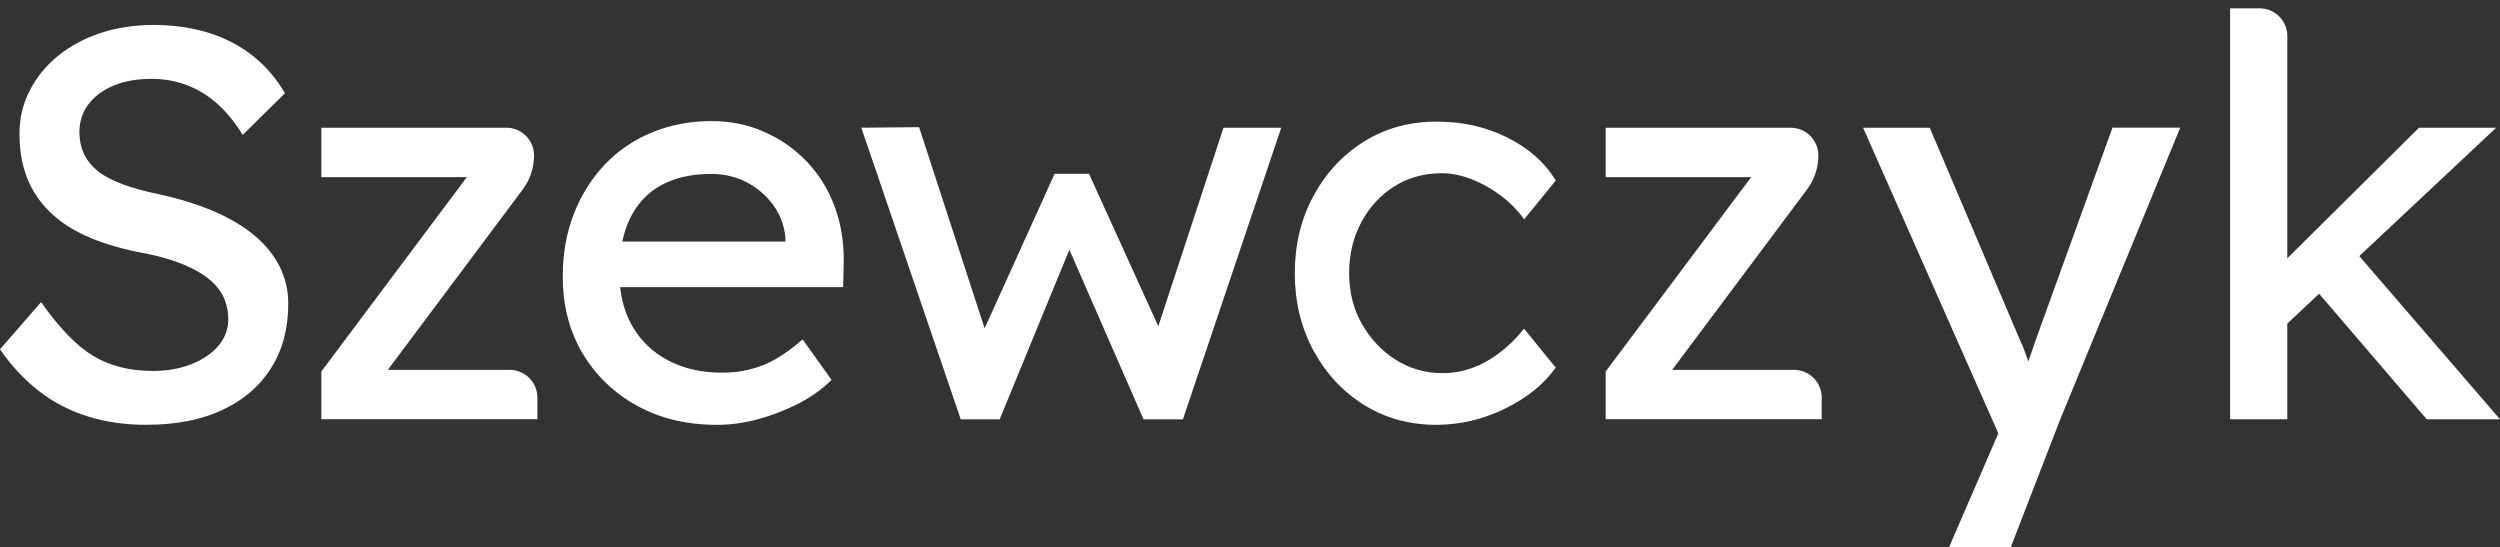
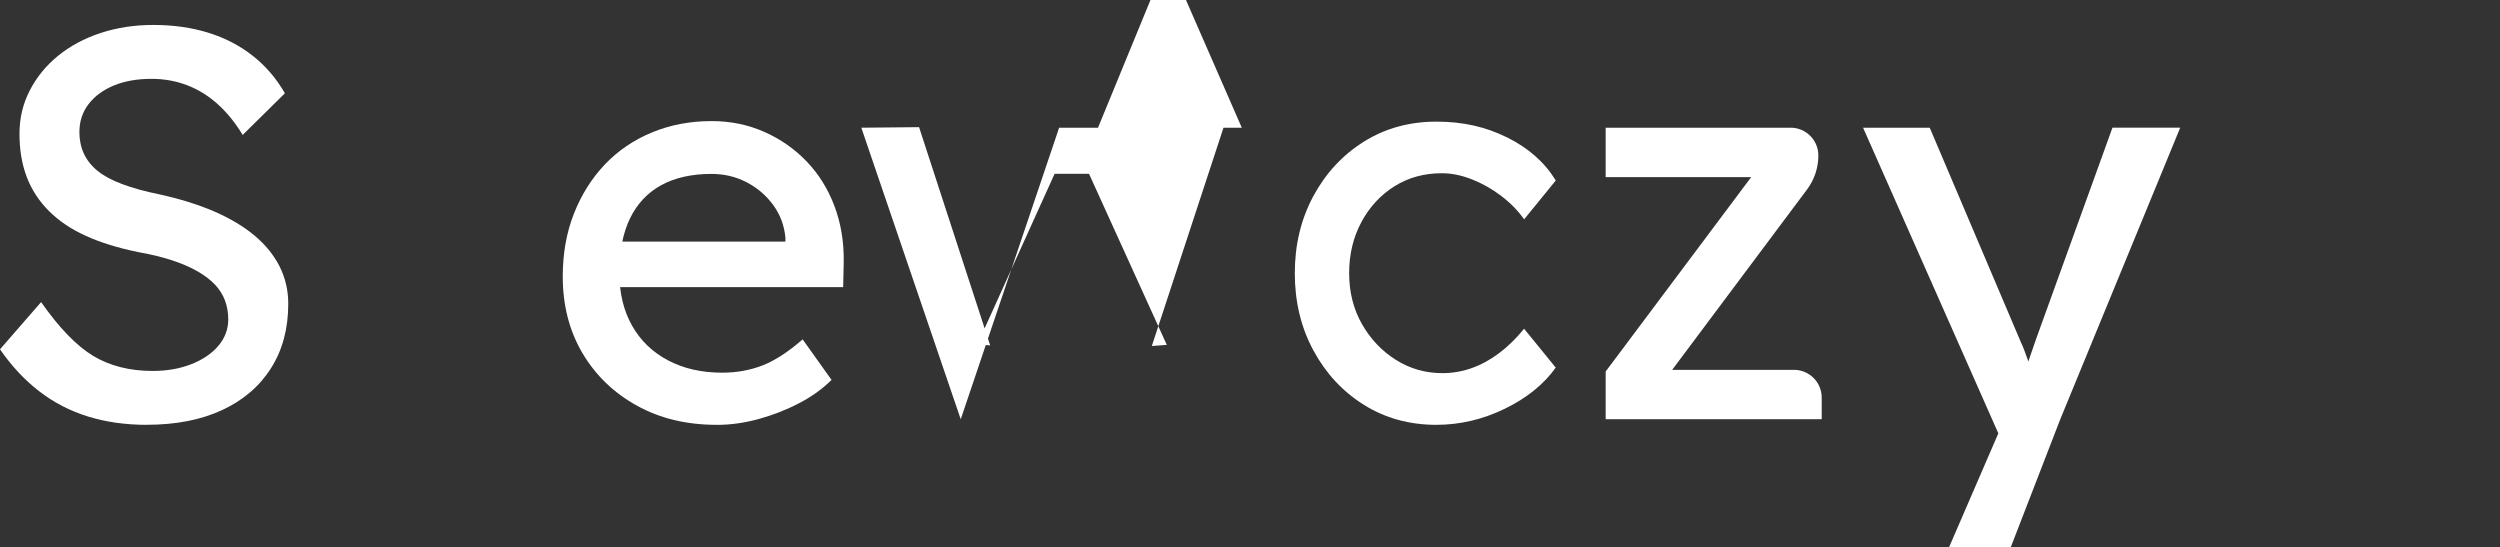
<svg xmlns="http://www.w3.org/2000/svg" id="Warstwa_1" data-name="Warstwa 1" viewBox="0 0 589.24 128.93">
  <rect x="0" y="0" width="589.24" height="128.93" fill="#333333" stroke="none" />
  <defs>
    <style>
      .cls-1 {
        fill: #fff;
      }
    </style>
  </defs>
  <path class="cls-1" d="M34.56,100.13c-4.97,0-9.58-.65-13.81-1.96-4.23-1.31-8.07-3.29-11.52-5.96-3.45-2.66-6.52-5.96-9.23-9.88l9.69-11.13c4.27,6.11,8.38,10.34,12.3,12.7,3.93,2.35,8.59,3.53,14.01,3.53,3.32,0,6.33-.52,9.03-1.57,2.7-1.05,4.84-2.49,6.41-4.32s2.36-3.93,2.36-6.28c0-1.57-.26-3.05-.78-4.45-.52-1.4-1.33-2.66-2.42-3.8-1.09-1.13-2.49-2.18-4.19-3.14-1.7-.96-3.69-1.81-5.96-2.55-2.27-.74-4.89-1.38-7.85-1.9-4.71-.96-8.81-2.22-12.3-3.8-3.49-1.57-6.41-3.53-8.77-5.89-2.36-2.36-4.1-5.04-5.24-8.05-1.14-3.01-1.7-6.39-1.7-10.14s.81-7.07,2.42-10.21c1.61-3.14,3.84-5.87,6.68-8.18,2.83-2.31,6.17-4.1,10.01-5.37,3.84-1.26,7.99-1.9,12.43-1.9,4.71,0,9.03.61,12.96,1.83,3.93,1.22,7.42,3.03,10.47,5.43,3.05,2.4,5.58,5.35,7.59,8.84l-9.95,9.82c-1.75-2.88-3.71-5.3-5.89-7.26-2.18-1.96-4.58-3.45-7.2-4.45-2.62-1-5.41-1.51-8.38-1.51-3.4,0-6.37.52-8.9,1.57-2.53,1.05-4.52,2.51-5.96,4.39-1.44,1.88-2.16,4.08-2.16,6.61,0,1.83.35,3.51,1.05,5.04.7,1.53,1.77,2.88,3.21,4.06,1.44,1.18,3.38,2.23,5.83,3.14,2.44.92,5.37,1.73,8.77,2.42,4.8,1.05,9.07,2.38,12.83,3.99,3.75,1.62,6.94,3.51,9.55,5.69,2.62,2.18,4.6,4.63,5.96,7.33,1.35,2.71,2.03,5.63,2.03,8.77,0,5.85-1.35,10.91-4.06,15.18-2.71,4.28-6.54,7.57-11.52,9.88s-10.91,3.47-17.8,3.47Z" />
-   <path class="cls-1" d="M75.74,98.82v-11.26l35.47-47.38v1.57h-35.47v-11.65h43.59c3.61,0,6.54,2.93,6.54,6.54h0c0,2.89-.93,5.7-2.66,8.01l-32.28,43.17-.52-.65h29.71c3.61,0,6.54,2.93,6.54,6.54v5.1h-50.92Z" />
  <path class="cls-1" d="M168.9,100.13c-7.07,0-13.33-1.5-18.78-4.52-5.45-3.01-9.73-7.13-12.83-12.37-3.1-5.24-4.65-11.26-4.65-18.06,0-5.41.87-10.34,2.62-14.79,1.74-4.45,4.17-8.31,7.26-11.58,3.1-3.27,6.81-5.8,11.13-7.59,4.32-1.79,9.01-2.68,14.07-2.68,4.45,0,8.59.85,12.43,2.55,3.84,1.7,7.18,4.04,10.01,7,2.83,2.97,5.02,6.48,6.54,10.54,1.52,4.06,2.25,8.49,2.16,13.29l-.13,5.76h-56.15l-3.01-10.73h47.51l-1.96,2.23v-3.14c-.26-2.88-1.22-5.45-2.88-7.72-1.66-2.27-3.75-4.06-6.28-5.37-2.53-1.31-5.28-1.96-8.25-1.96-4.71,0-8.68.9-11.91,2.68-3.23,1.79-5.67,4.41-7.33,7.85-1.66,3.45-2.49,7.7-2.49,12.76,0,4.8,1,8.97,3.01,12.5,2.01,3.54,4.84,6.26,8.51,8.18,3.66,1.92,7.9,2.88,12.7,2.88,3.4,0,6.57-.57,9.49-1.7,2.92-1.13,6.09-3.18,9.49-6.15l6.81,9.55c-2.1,2.1-4.65,3.93-7.66,5.5-3.01,1.57-6.2,2.81-9.55,3.73-3.36.92-6.65,1.37-9.88,1.37Z" />
-   <path class="cls-1" d="M226.44,98.82l-23.43-68.72,13.61-.13,16.76,51.44-3.01-.26,18.19-40.18h8.12l18.33,40.32-3.53.26,16.89-51.44h13.61l-23.17,68.72h-9.29l-19.11-43.72,3.01.39-17.8,43.33h-9.16Z" />
+   <path class="cls-1" d="M226.44,98.82l-23.43-68.72,13.61-.13,16.76,51.44-3.01-.26,18.19-40.18h8.12l18.33,40.32-3.53.26,16.89-51.44h13.61h-9.29l-19.11-43.72,3.01.39-17.8,43.33h-9.16Z" />
  <path class="cls-1" d="M338.55,100.13c-6.37,0-12.06-1.57-17.08-4.71-5.02-3.14-8.99-7.42-11.91-12.83-2.92-5.41-4.38-11.47-4.38-18.19s1.46-12.78,4.38-18.19c2.92-5.41,6.89-9.69,11.91-12.83,5.02-3.14,10.71-4.71,17.08-4.71s11.67,1.25,16.69,3.73c5.02,2.49,8.84,5.87,11.45,10.14l-7.46,9.16c-1.4-2.01-3.19-3.84-5.37-5.5-2.18-1.66-4.5-2.97-6.94-3.93-2.44-.96-4.8-1.44-7.07-1.44-4.19,0-7.92,1.03-11.19,3.08-3.27,2.05-5.87,4.87-7.79,8.44-1.92,3.58-2.88,7.59-2.88,12.04s1,8.44,3.01,11.98c2.01,3.53,4.67,6.35,7.99,8.44,3.31,2.09,6.98,3.14,10.99,3.14,2.36,0,4.65-.39,6.87-1.18,2.23-.78,4.39-1.96,6.48-3.53,2.1-1.57,4.06-3.49,5.89-5.76l7.46,9.16c-2.79,3.93-6.79,7.16-11.98,9.69-5.19,2.53-10.58,3.8-16.16,3.8Z" />
  <path class="cls-1" d="M378.45,98.82v-11.26l35.47-47.38v1.57h-35.47v-11.65h43.59c3.61,0,6.54,2.93,6.54,6.54h0c0,2.89-.93,5.7-2.66,8.01l-32.28,43.17-.52-.65h29.71c3.61,0,6.54,2.93,6.54,6.54v5.1h-50.92Z" />
  <path class="cls-1" d="M459.41,128.93l13.87-32.07.13,10.73-34.29-77.49h15.71l21.47,50.53c.43.87.96,2.2,1.57,3.99.61,1.79,1.13,3.56,1.57,5.3l-3.4.78c.7-1.83,1.37-3.66,2.03-5.5.65-1.83,1.29-3.67,1.9-5.5l17.93-49.61h15.97l-28.27,68.72-11.65,30.11h-14.53Z" />
-   <path class="cls-1" d="M525.63,98.82V1.96h6.94c3.61,0,6.54,2.93,6.54,6.54v90.32h-13.48ZM537.93,77.36l-.65-14.66,32.86-32.59h18.19l-50.39,47.25ZM571.97,98.82l-25.92-30.24,9.55-8.77,33.64,39.01h-17.28Z" />
</svg>